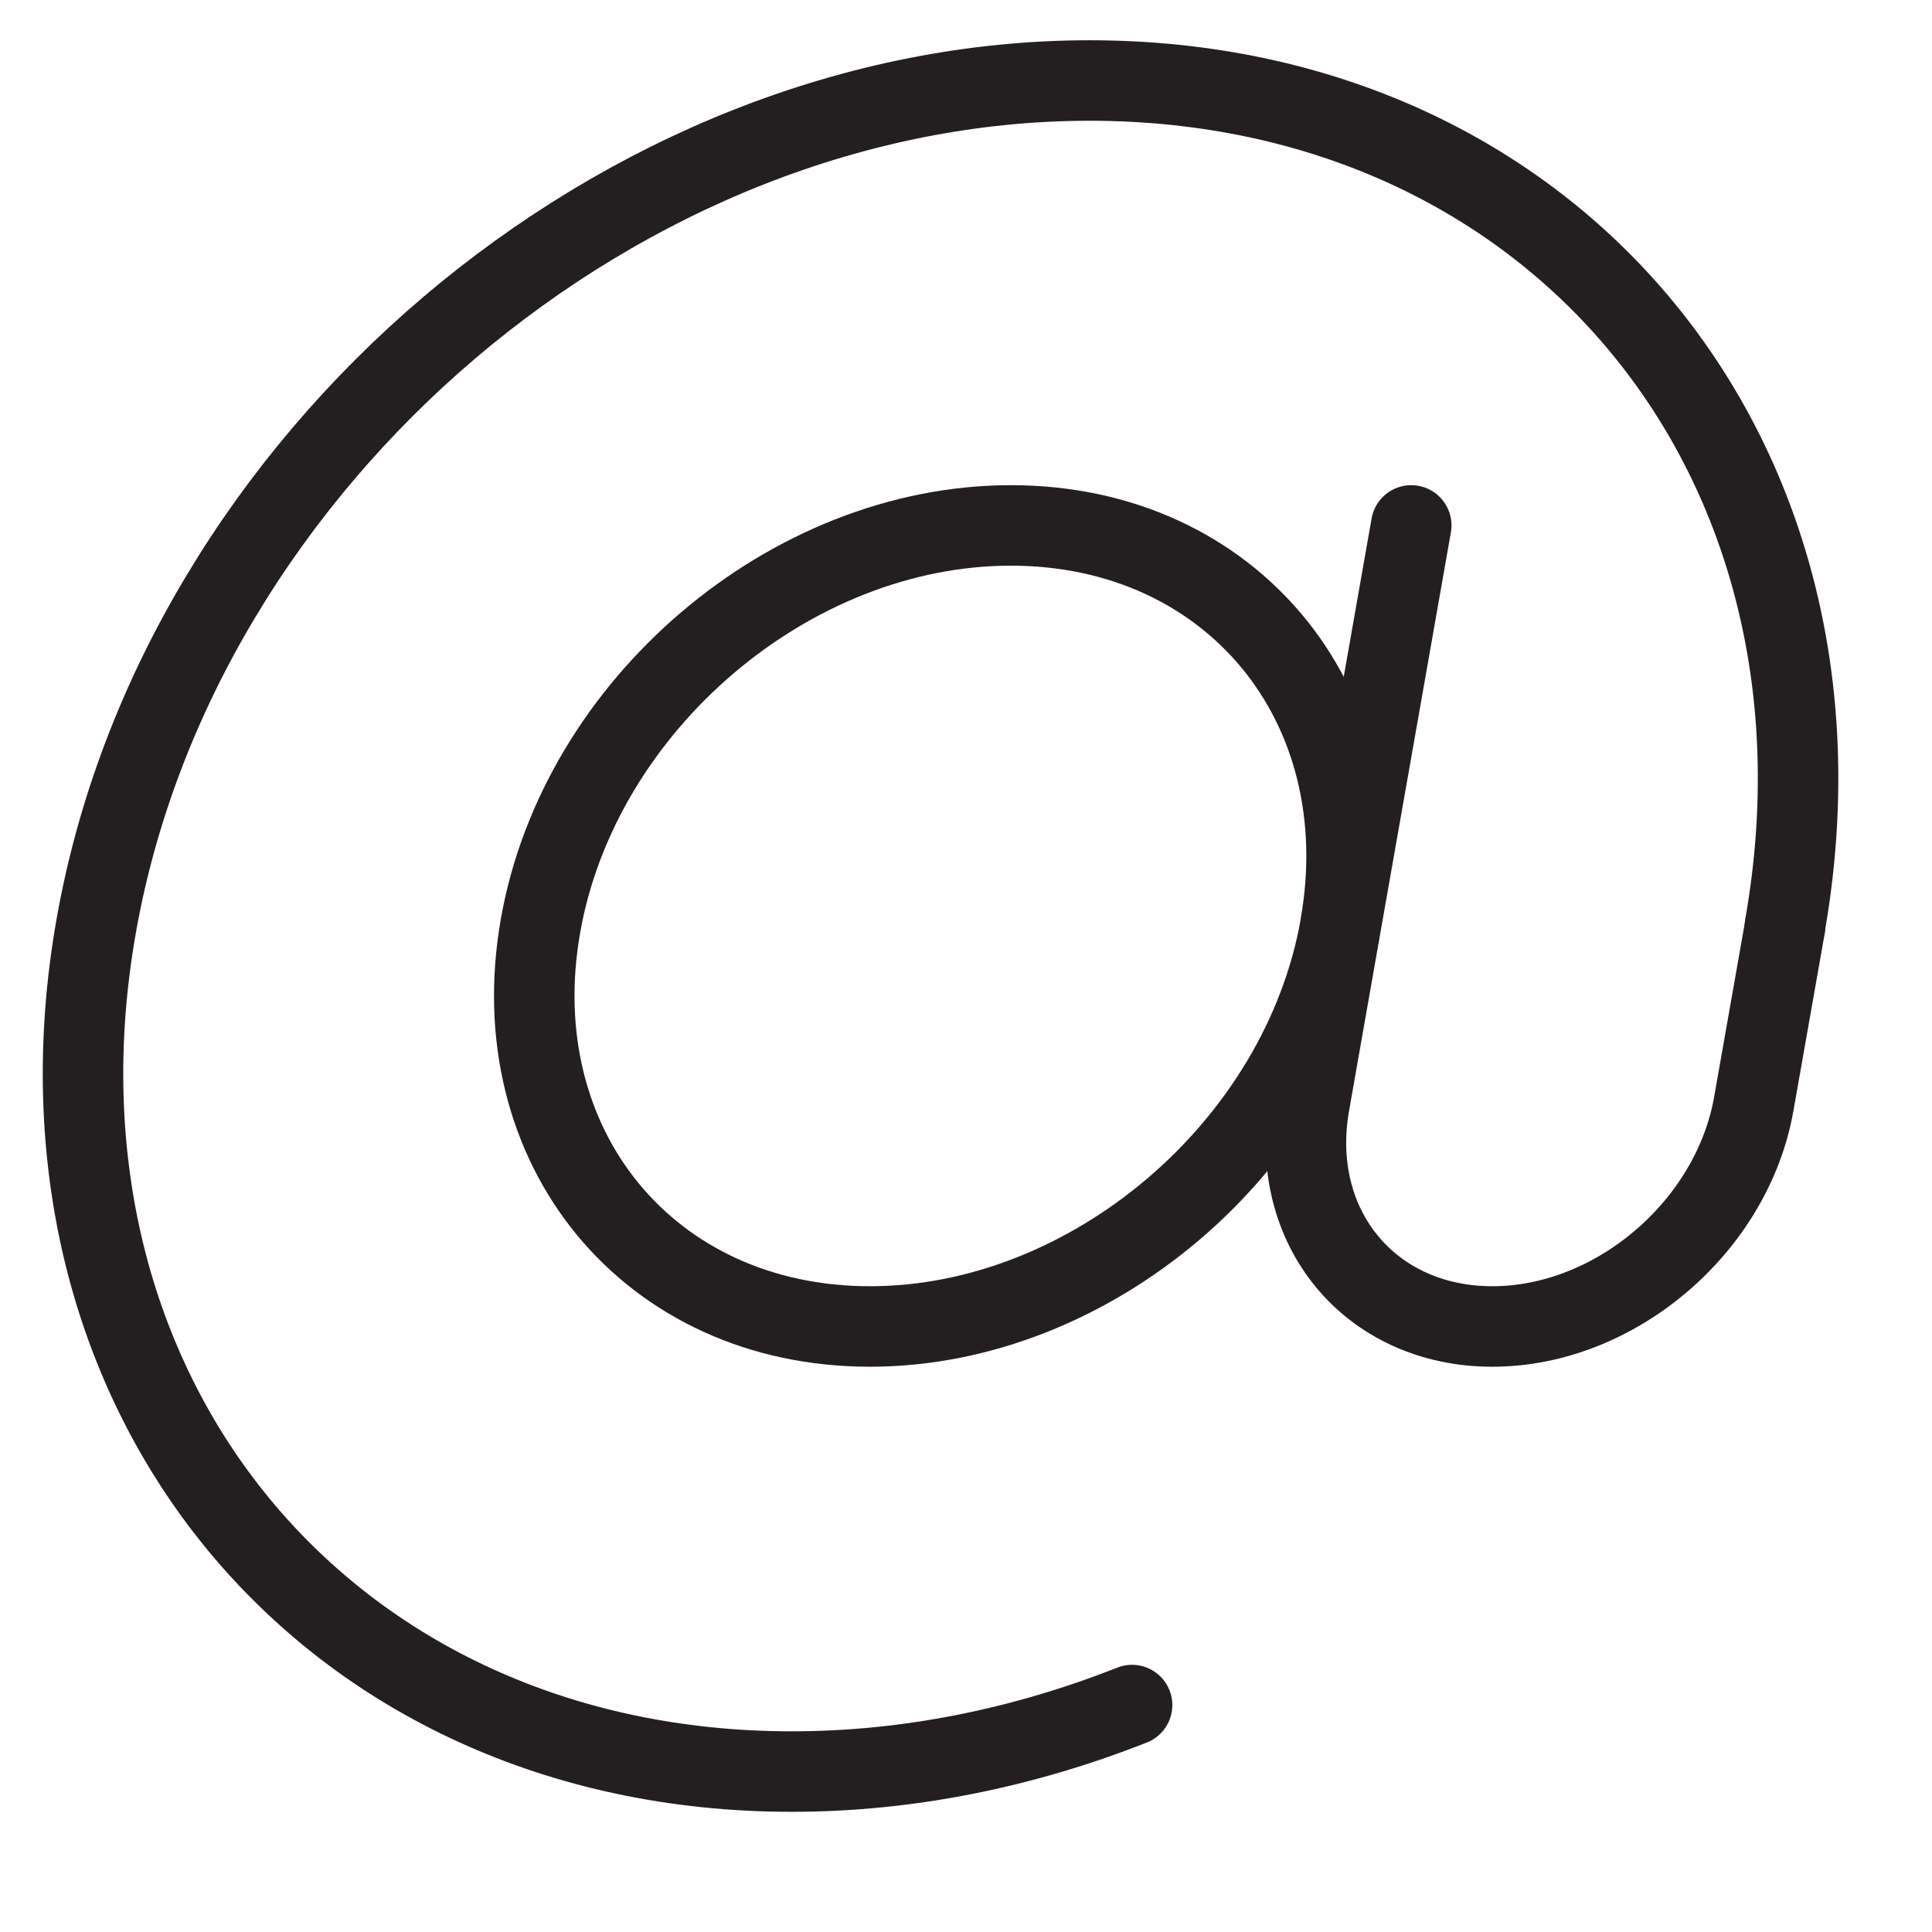
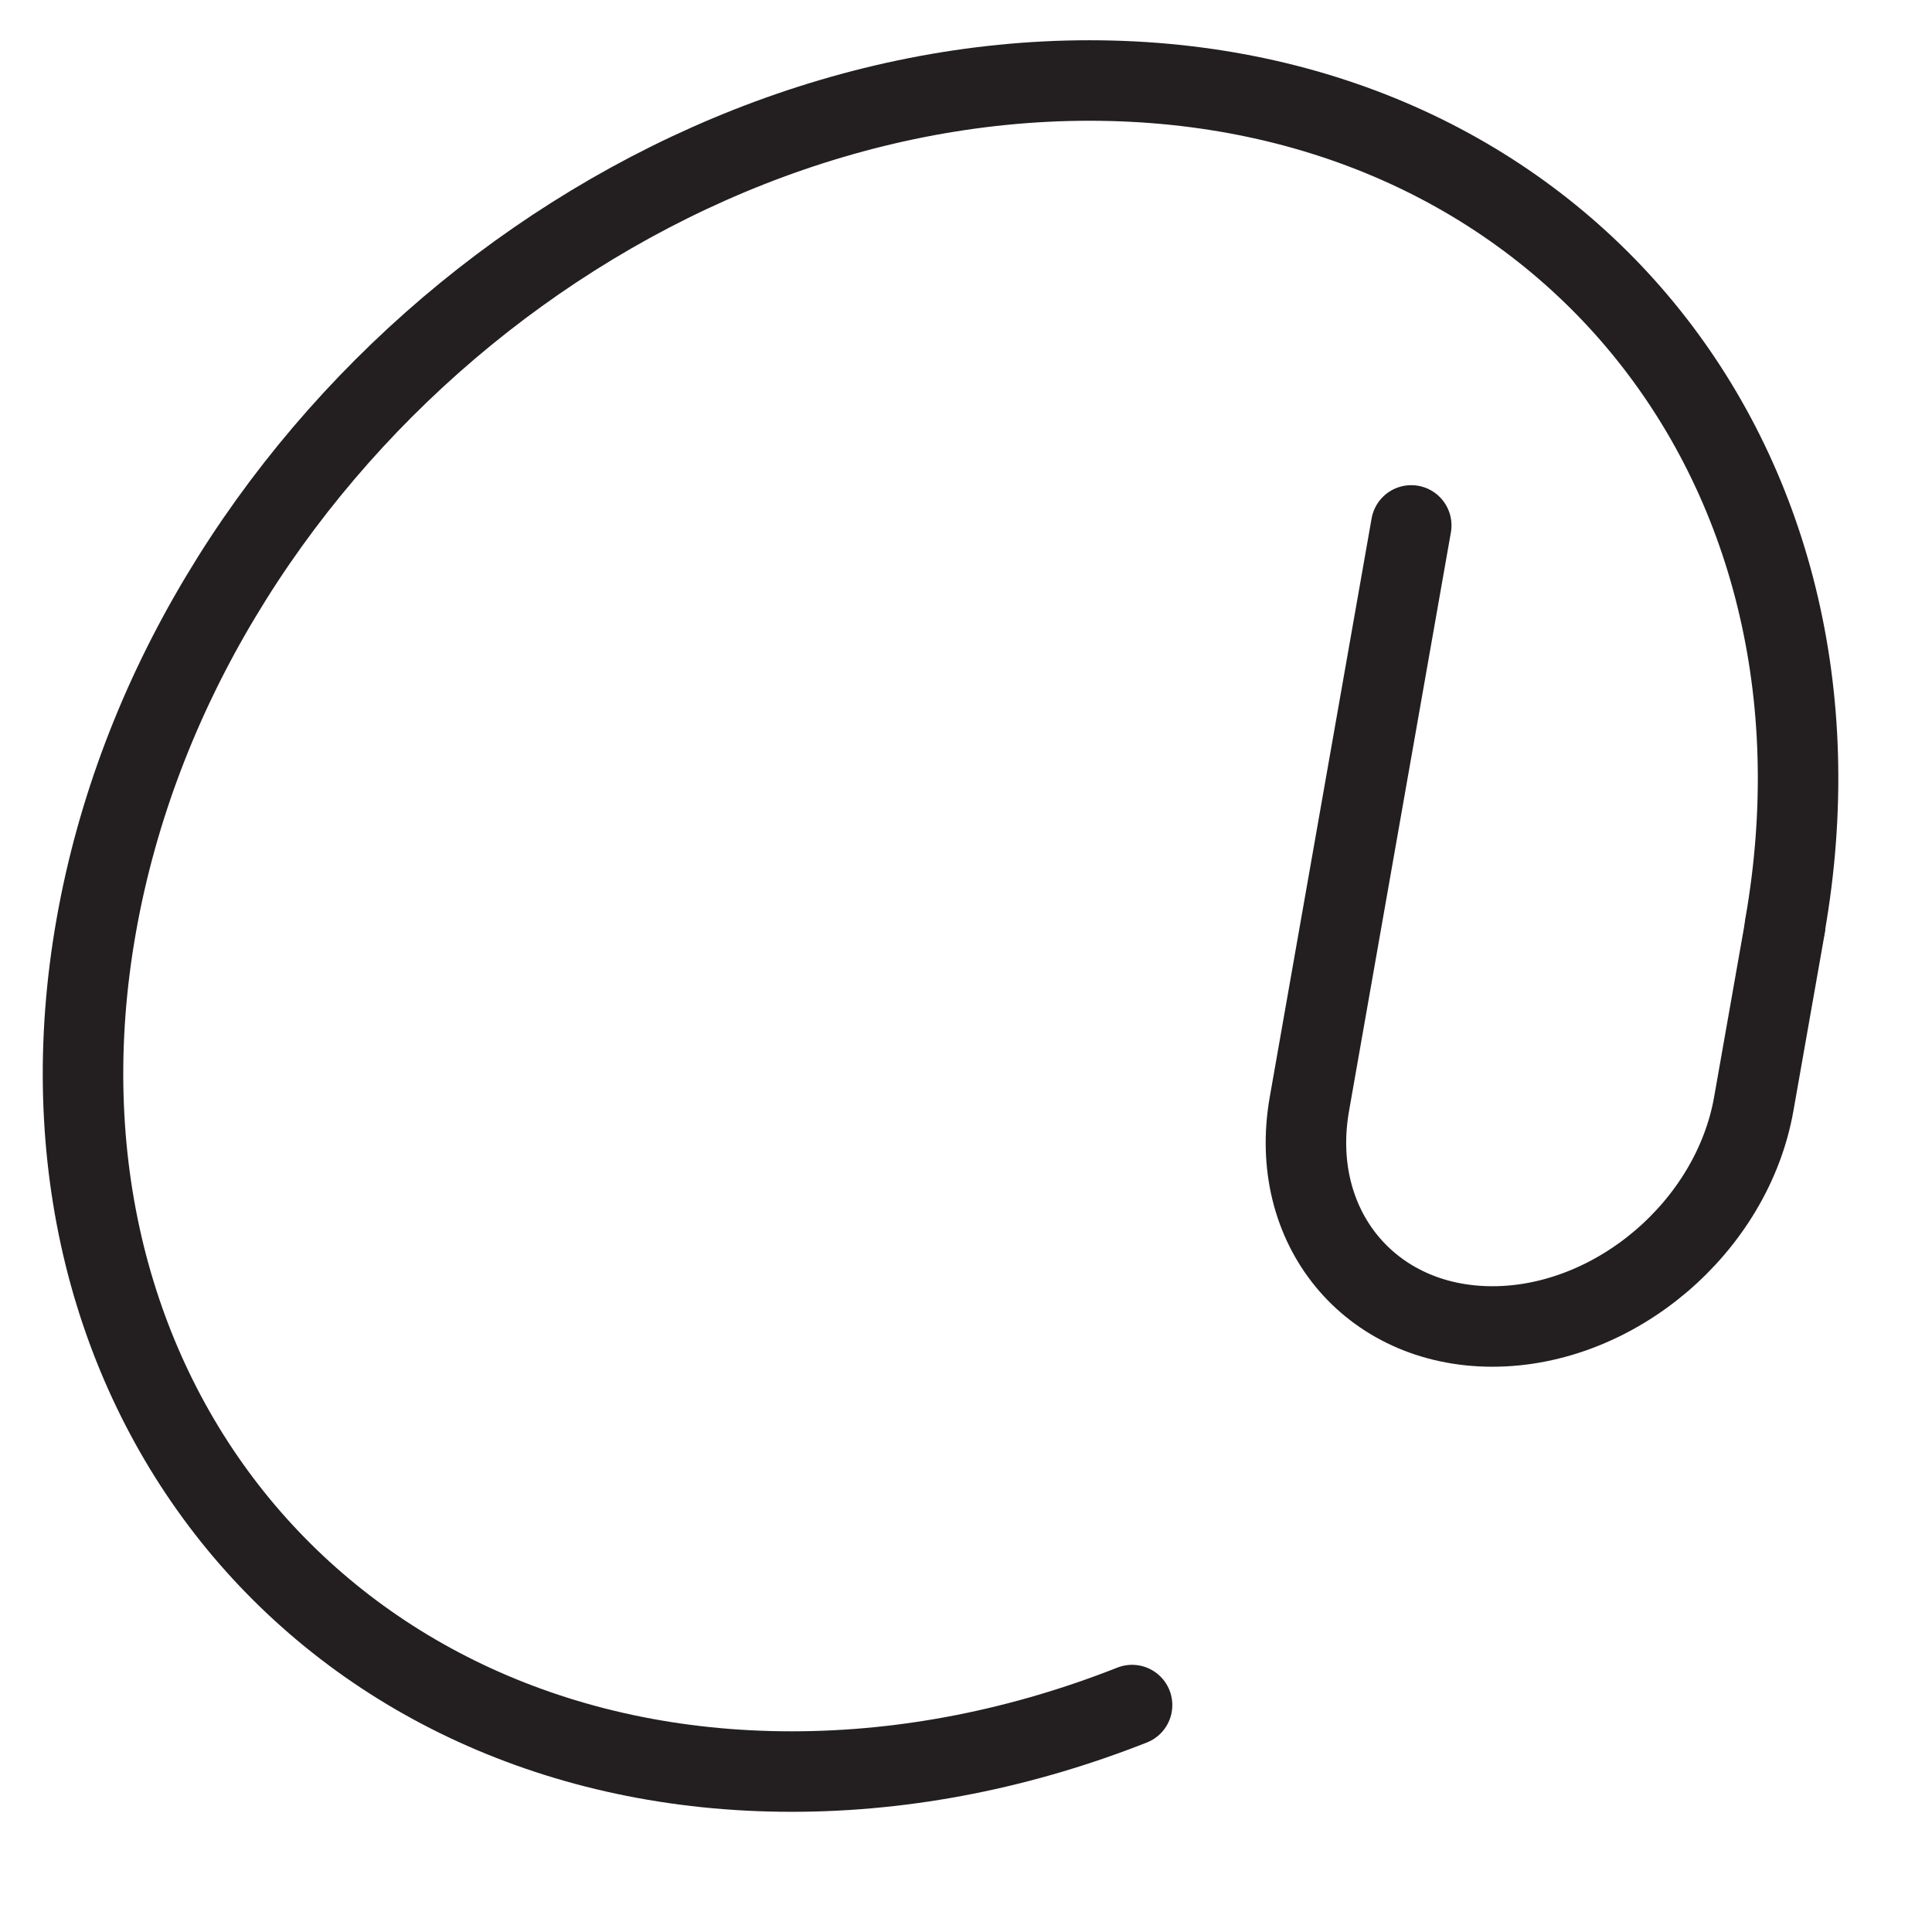
<svg xmlns="http://www.w3.org/2000/svg" width="24" height="24" viewBox="0 0 24 24" fill="none">
  <g id="Group 880">
    <g id="Group 886">
      <g id="Group 885">
-         <path id="Vector" d="M16.651 11.502C16.167 14.25 13.55 16.478 10.807 16.478C8.063 16.478 6.231 14.25 6.714 11.502C7.197 8.755 9.815 6.527 12.558 6.527C15.302 6.527 17.134 8.755 16.65 11.502H16.651Z" stroke="#231F20" stroke-linecap="round" stroke-linejoin="round" />
        <path id="Vector_2" d="M14.063 21.181C12.714 21.713 11.283 22.007 9.835 22.007C8.387 22.007 7.059 21.713 5.897 21.181C4.736 20.65 3.742 19.881 2.959 18.93C2.178 17.98 1.609 16.848 1.299 15.591C0.99 14.335 0.939 12.953 1.195 11.503C1.451 10.053 1.987 8.671 2.74 7.415C3.492 6.158 4.459 5.026 5.575 4.076C6.692 3.126 7.957 2.357 9.306 1.825C10.654 1.294 12.085 1 13.533 1C14.982 1 16.31 1.294 17.471 1.825C18.632 2.357 19.627 3.126 20.408 4.076C21.19 5.027 21.759 6.159 22.068 7.415C22.378 8.671 22.428 10.053 22.173 11.503" stroke="#231F20" stroke-linecap="round" stroke-linejoin="round" />
        <path id="Vector_3" d="M22.176 11.502L21.786 13.713C21.517 15.24 20.064 16.478 18.539 16.478C17.015 16.478 15.997 15.24 16.266 13.713L16.655 11.502L17.531 6.527" stroke="#231F20" stroke-linecap="round" stroke-linejoin="round" />
      </g>
    </g>
  </g>
</svg>